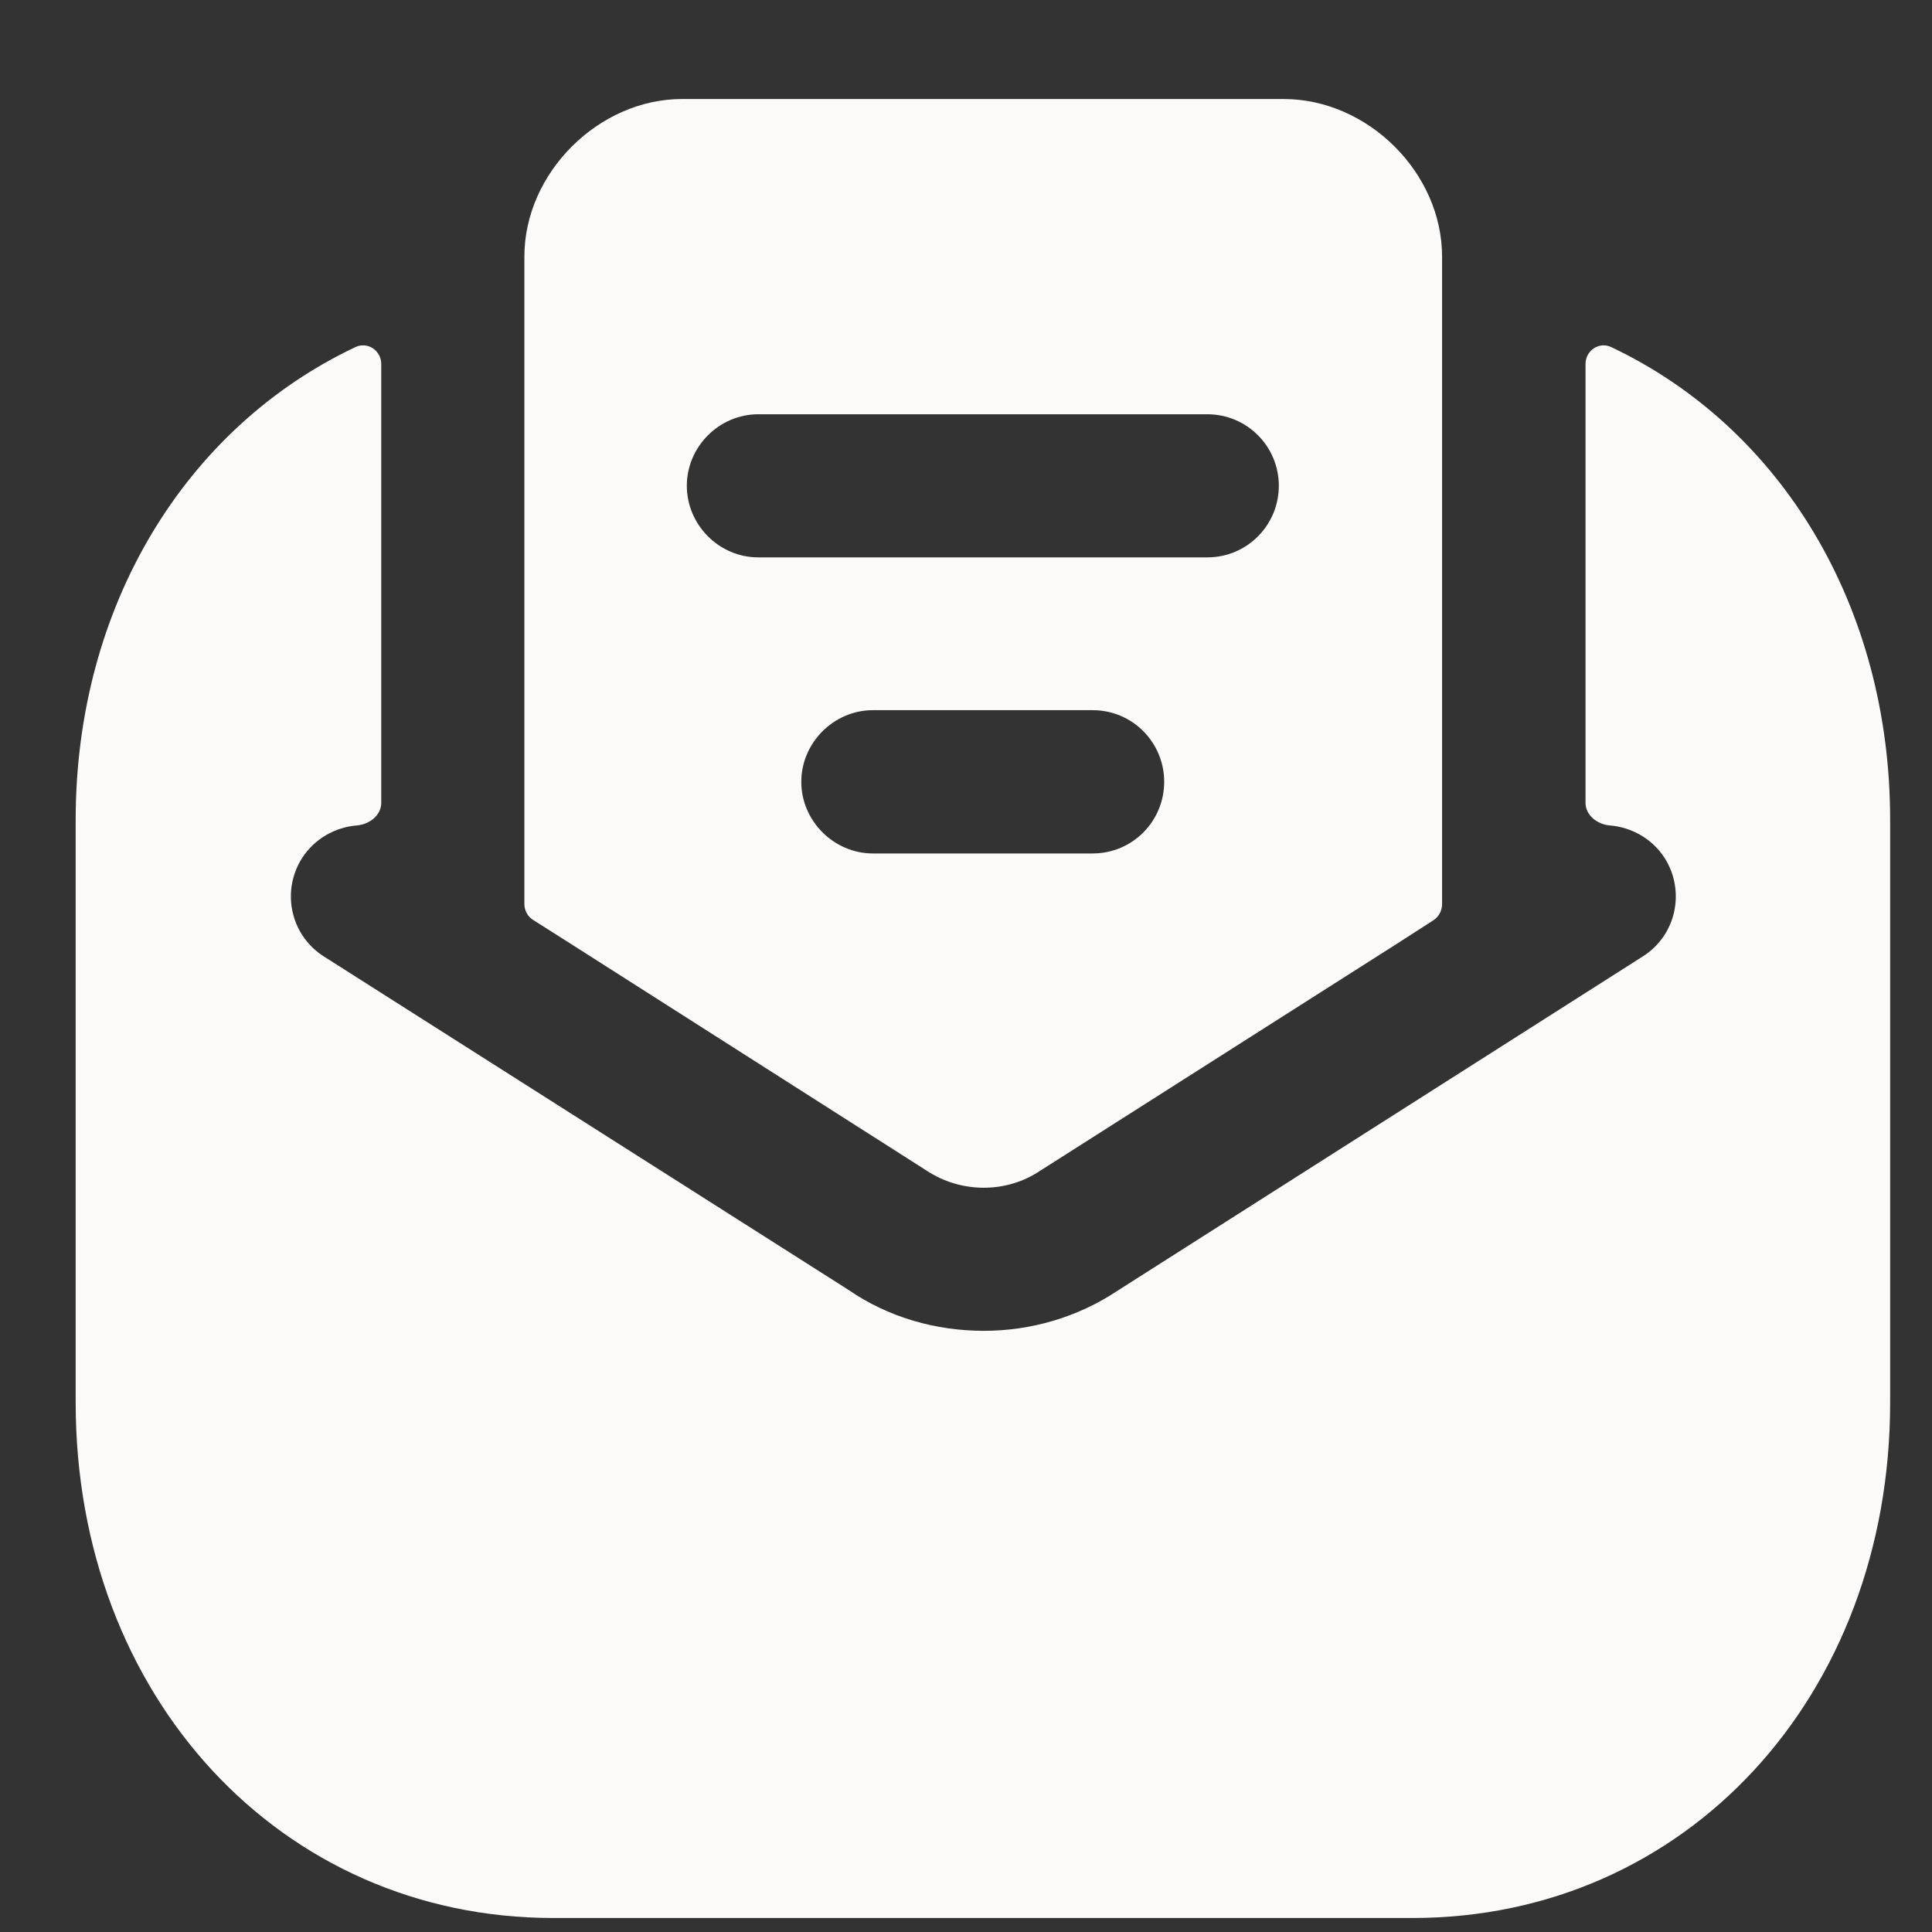
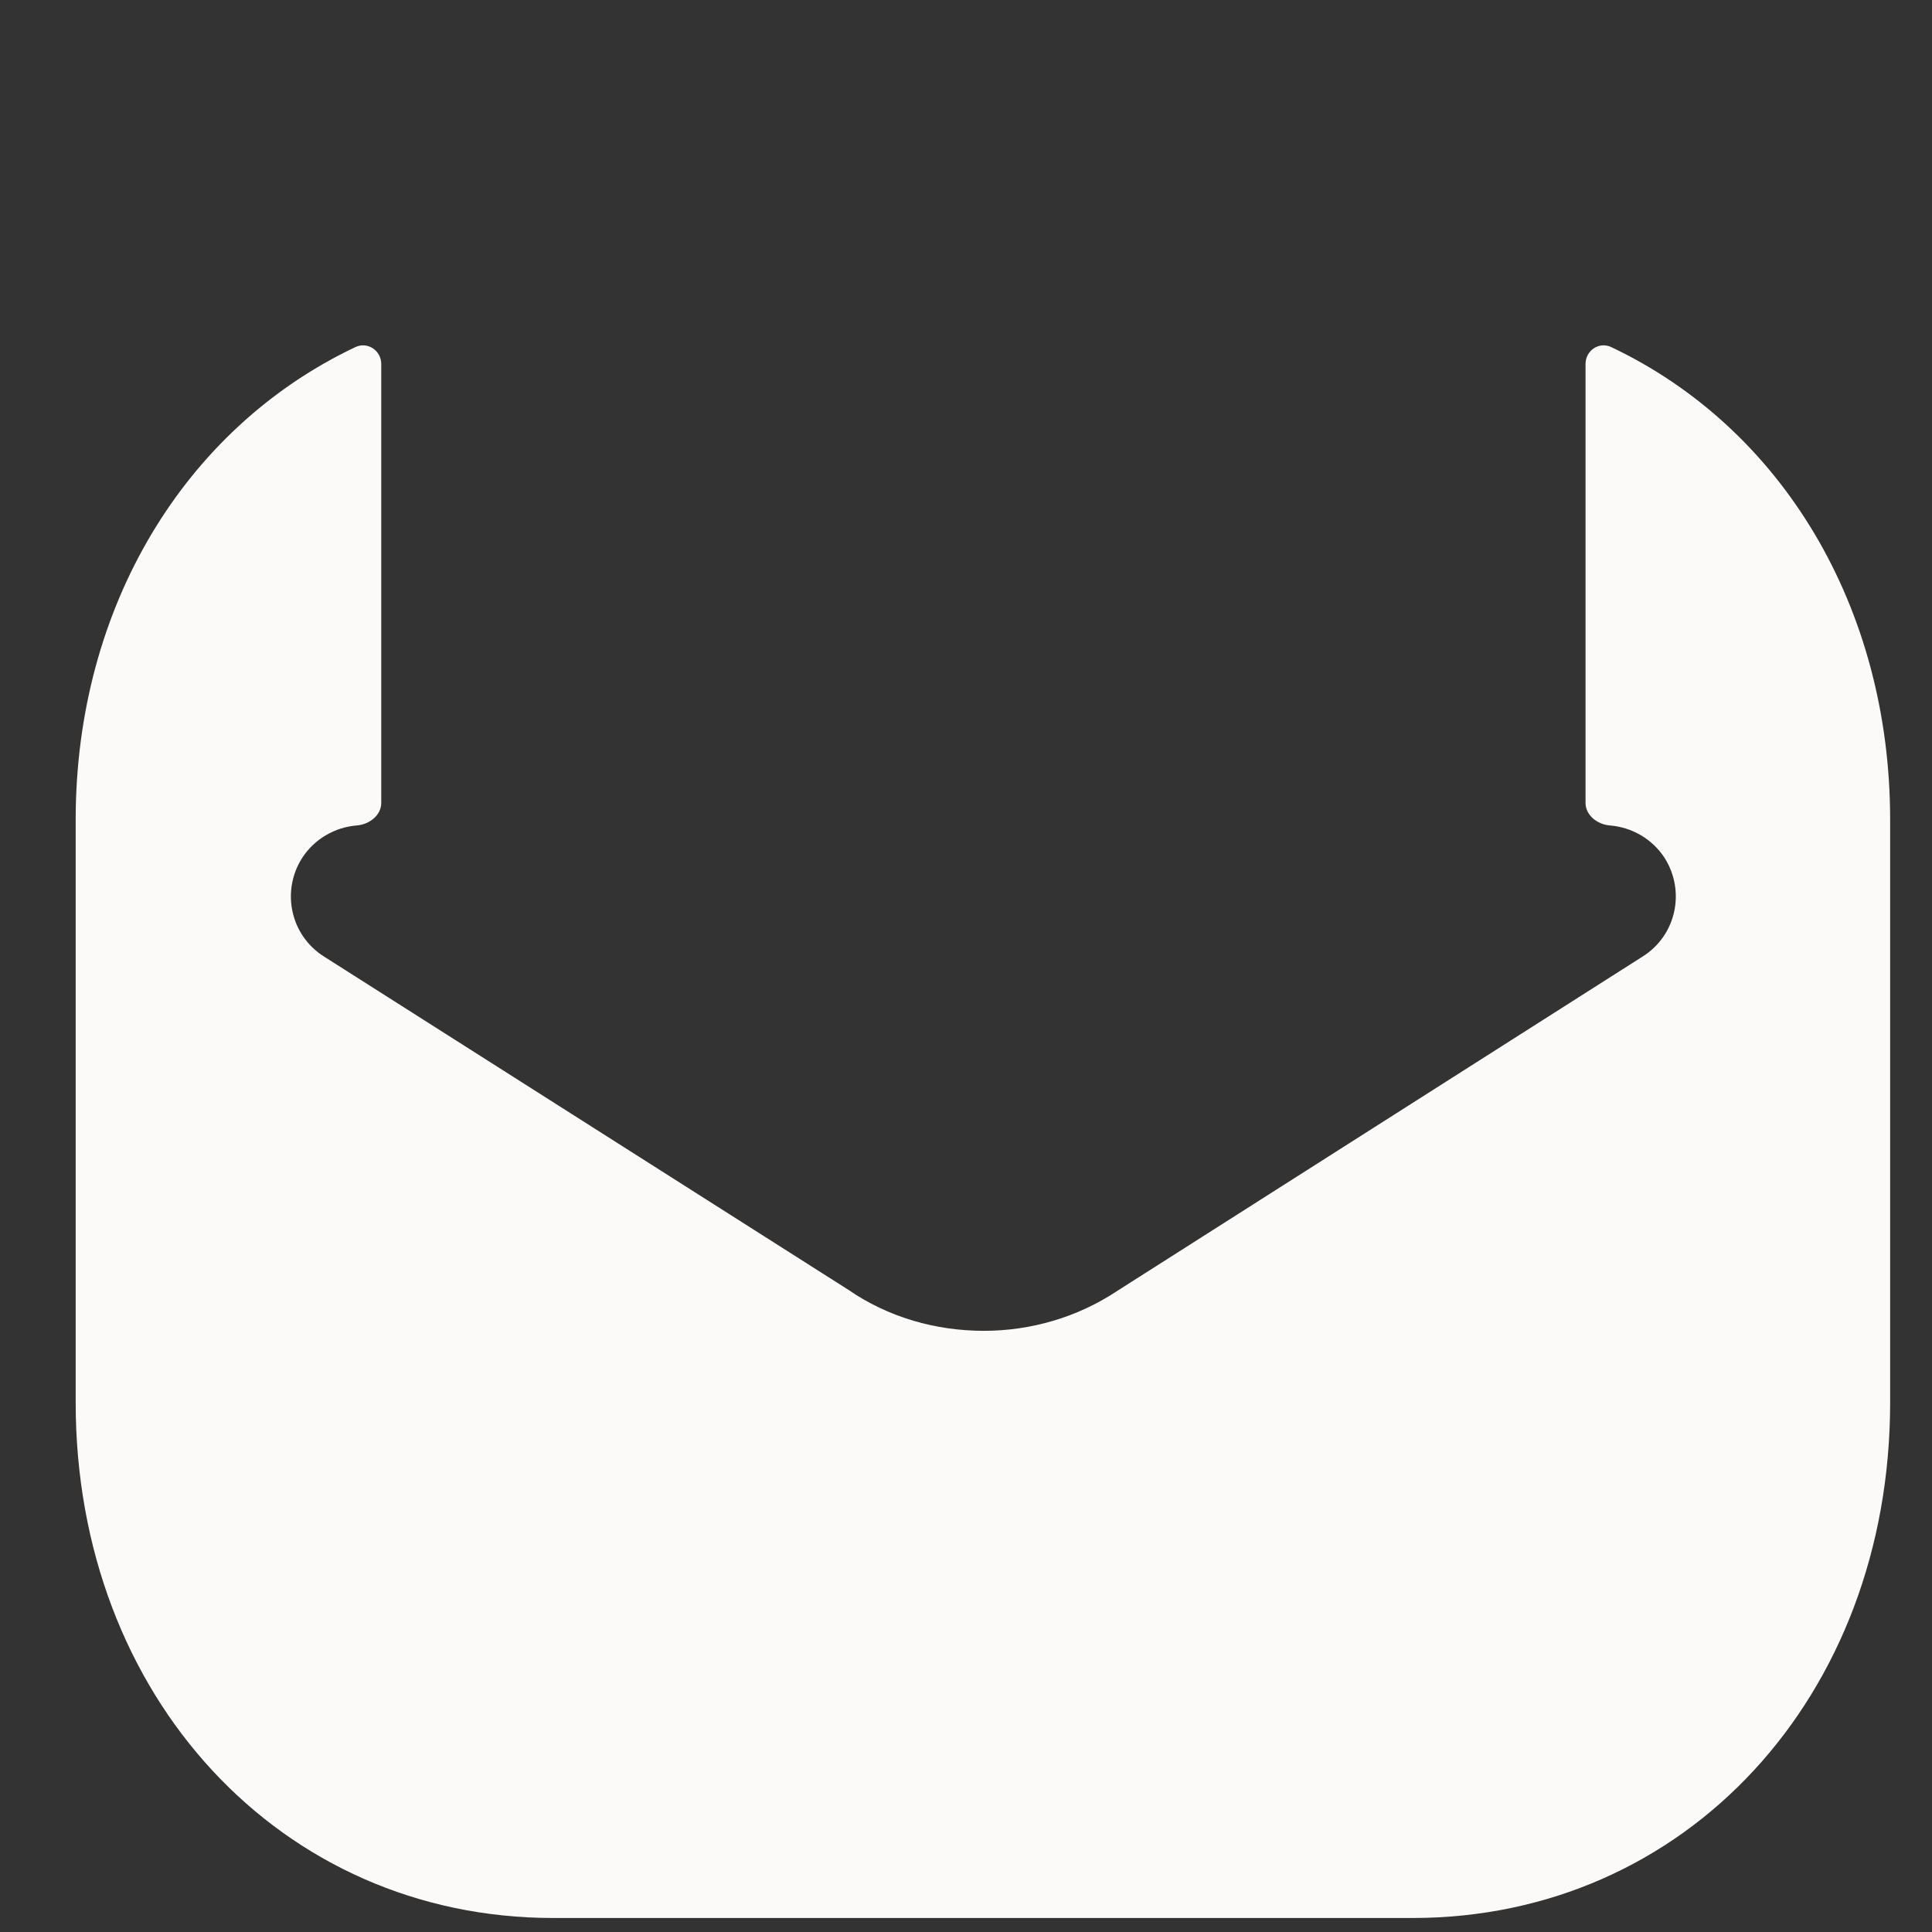
<svg xmlns="http://www.w3.org/2000/svg" width="12" height="12" viewBox="0 0 12 12" fill="none">
  <rect x="0" y="0" width="12" height="12" fill="#333333" stroke="none" />
-   <path fill-rule="evenodd" clip-rule="evenodd" d="M7.231 4.856C7.231 5.099 7.036 5.301 6.786 5.301H5.422C5.179 5.301 4.977 5.099 4.977 4.856C4.977 4.613 5.179 4.411 5.422 4.411H6.786C7.036 4.411 7.231 4.613 7.231 4.856ZM4.71 3.462C4.467 3.462 4.266 3.261 4.266 3.017C4.266 2.774 4.467 2.573 4.71 2.573H7.498C7.747 2.573 7.943 2.774 7.943 3.017C7.943 3.261 7.747 3.462 7.498 3.462H4.71ZM5.754 7.27C5.968 7.412 6.247 7.412 6.454 7.276L8.673 5.864L8.903 5.716C8.937 5.694 8.957 5.656 8.957 5.616V1.594C8.957 1.072 8.495 0.615 7.973 0.615H4.236C3.72 0.615 3.257 1.072 3.257 1.594V5.615C3.257 5.656 3.278 5.694 3.313 5.715L3.548 5.864L5.754 7.27Z" fill="#FBFAF9" />
  <path fill-rule="evenodd" clip-rule="evenodd" d="M10.008 2.156C9.932 2.12 9.848 2.177 9.848 2.261V4.987C9.848 5.064 9.922 5.121 9.999 5.127C10.134 5.138 10.262 5.209 10.34 5.33C10.47 5.537 10.411 5.81 10.203 5.941L6.941 8.017C6.692 8.183 6.401 8.266 6.111 8.266C5.814 8.266 5.518 8.183 5.269 8.011L2.012 5.941C1.805 5.81 1.745 5.537 1.876 5.33C1.954 5.209 2.082 5.138 2.216 5.127C2.294 5.121 2.368 5.064 2.368 4.987V2.261C2.368 2.177 2.283 2.12 2.207 2.156C1.148 2.658 0.47 3.77 0.47 5.092V8.711C0.47 10.537 1.745 11.913 3.436 11.913H8.774C10.47 11.913 11.74 10.537 11.74 8.711V5.092C11.74 3.77 11.067 2.658 10.008 2.156Z" fill="#FBFAF9" />
</svg>